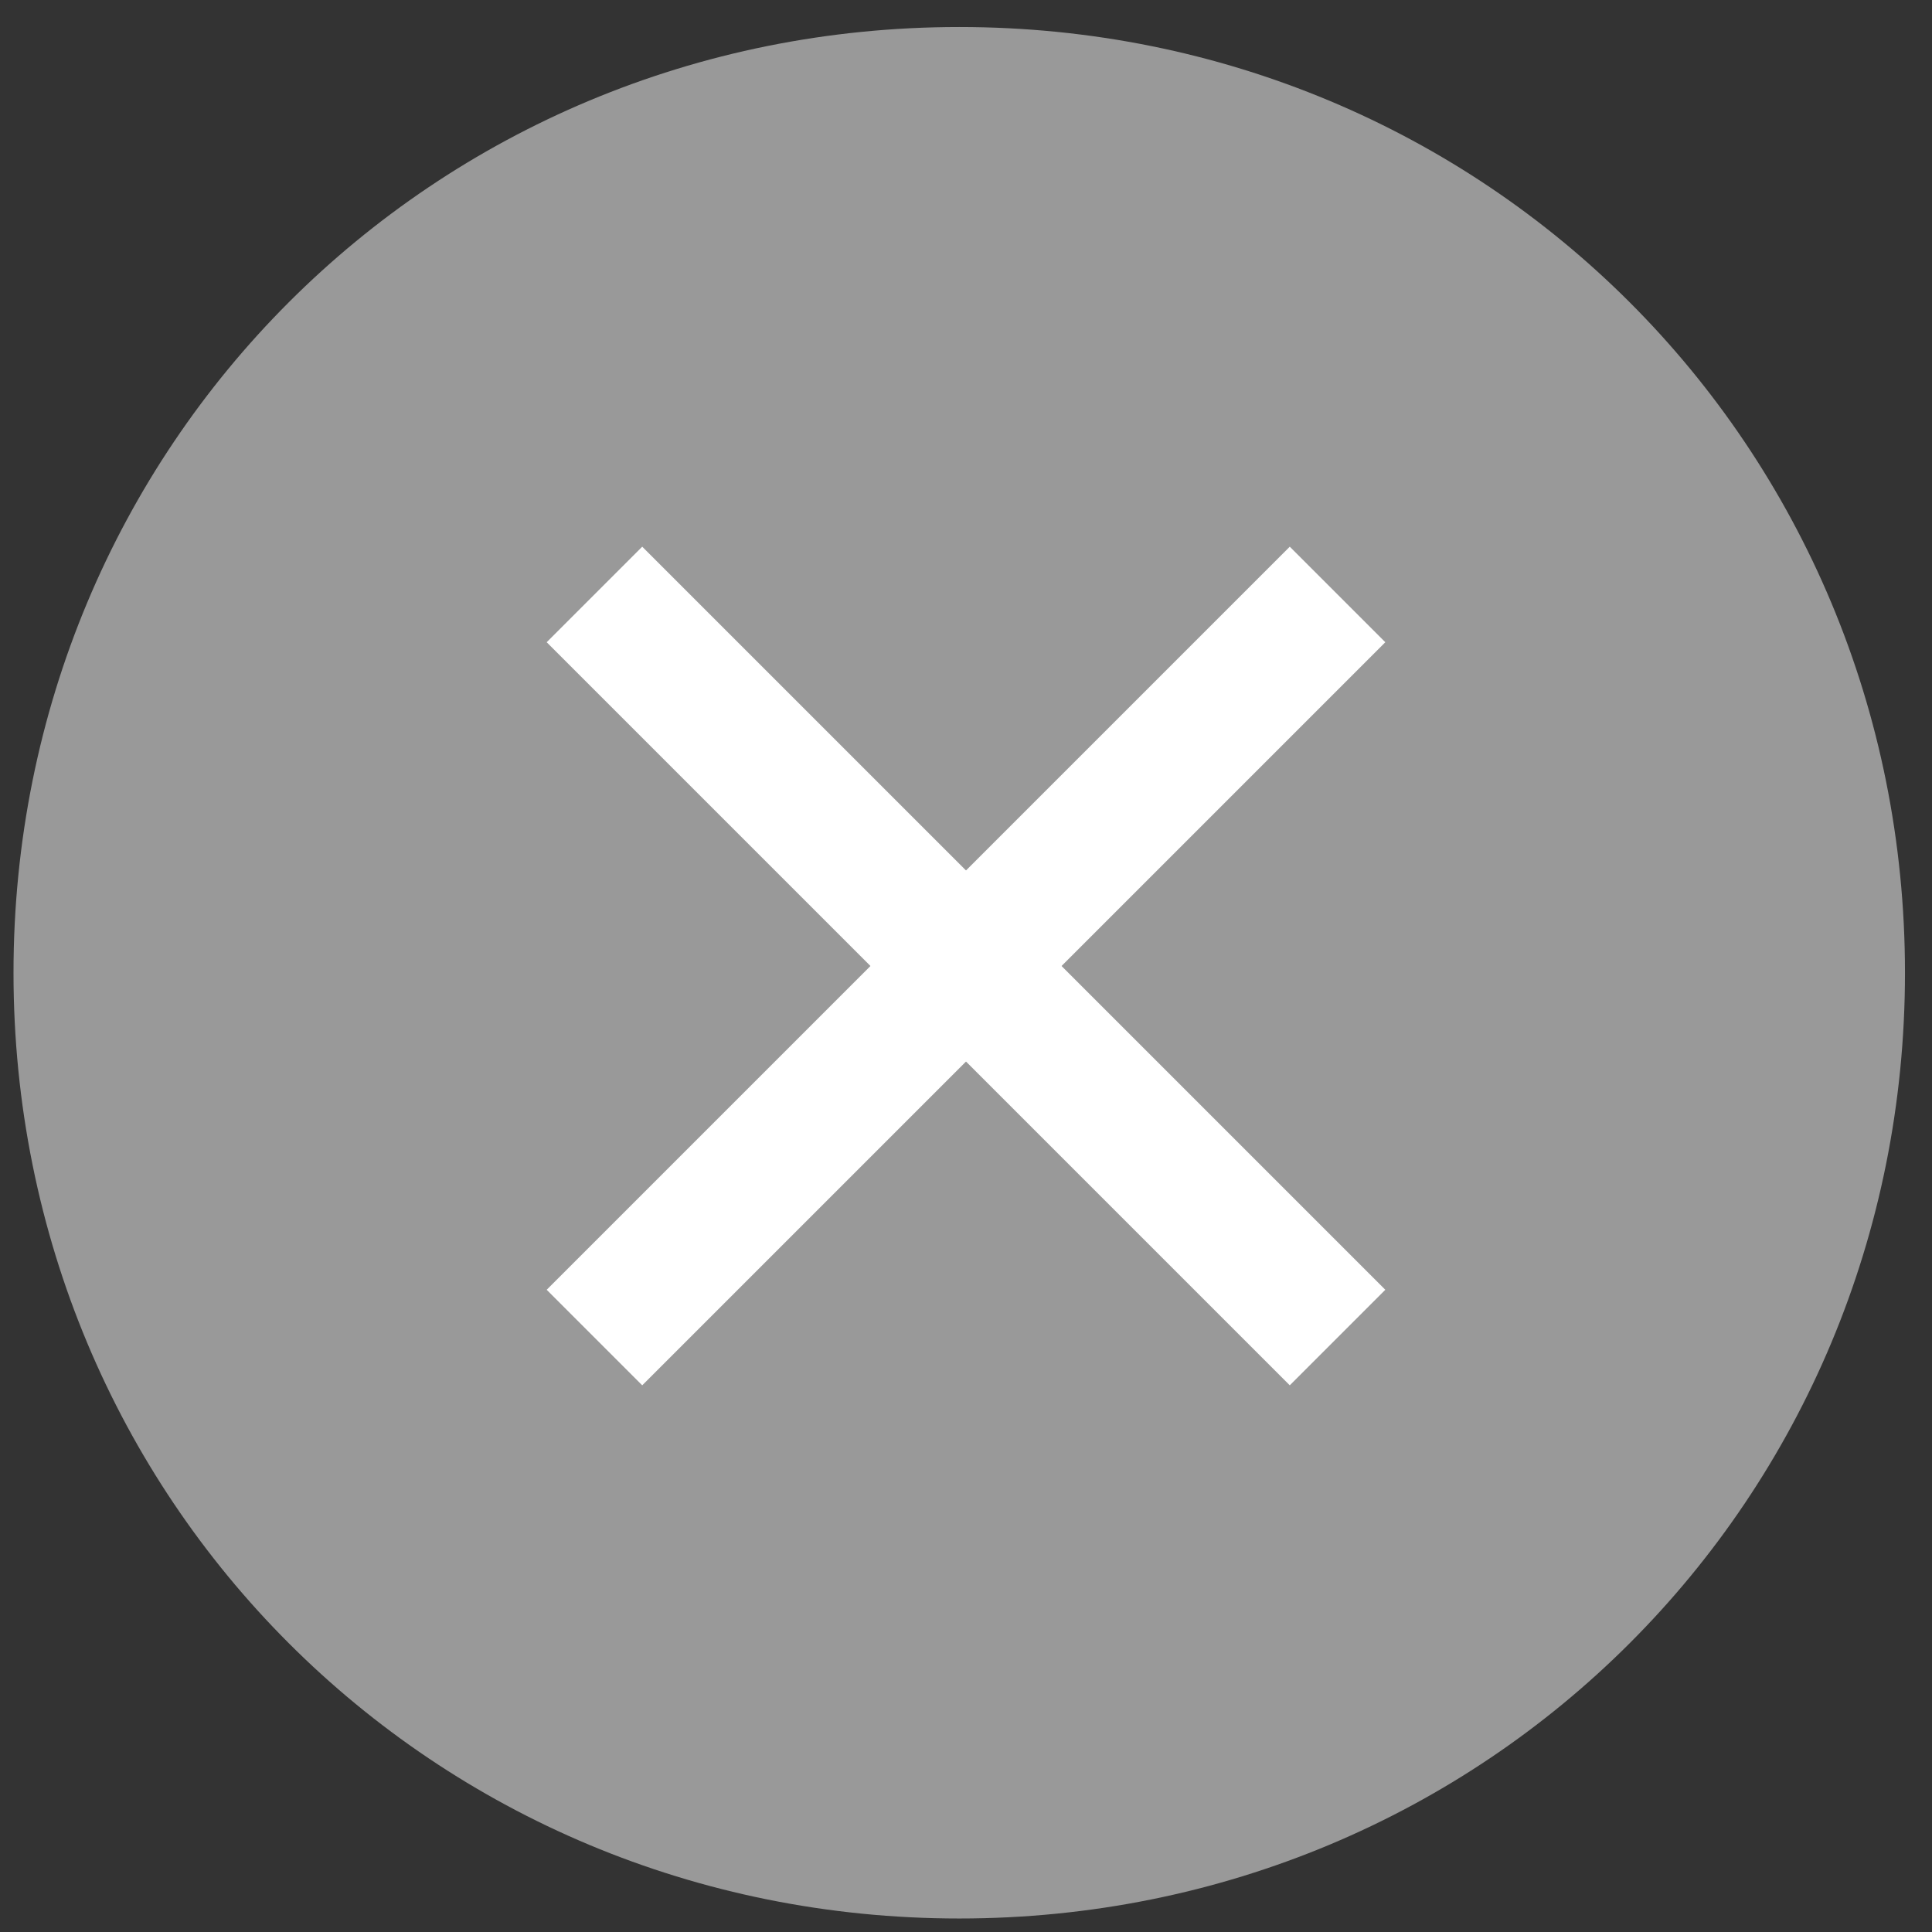
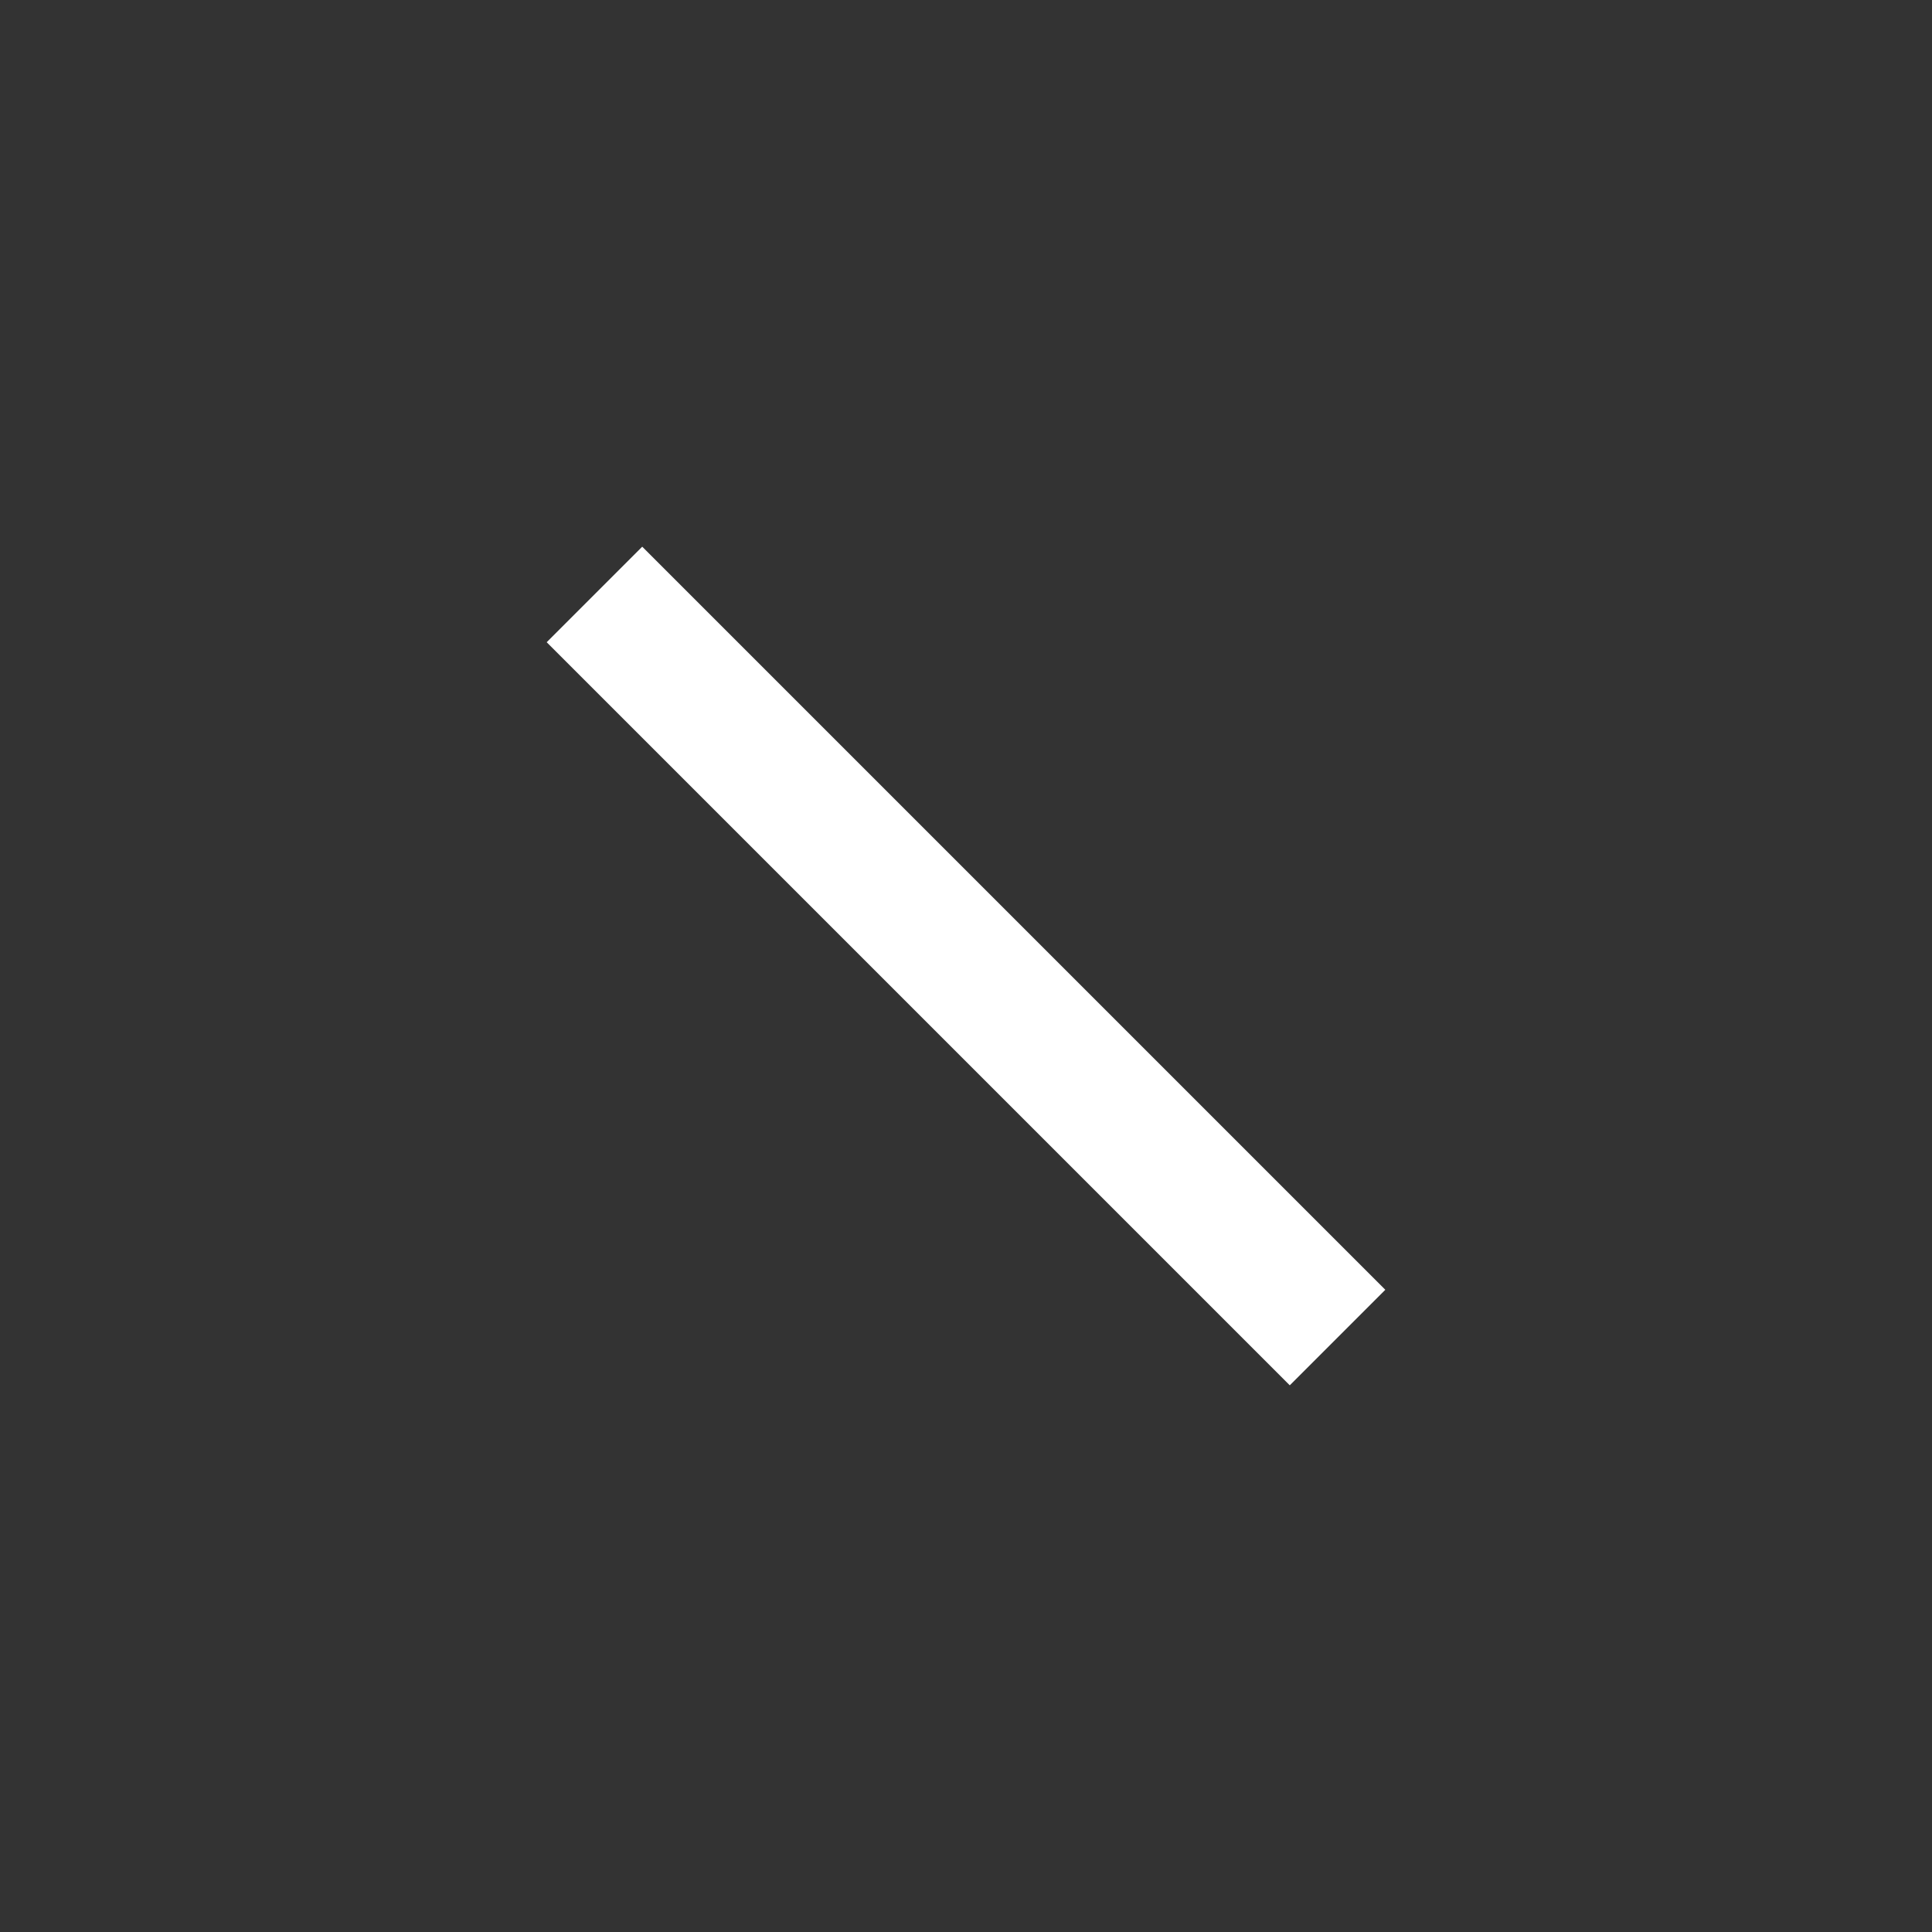
<svg xmlns="http://www.w3.org/2000/svg" version="1.1" id="icons" x="0px" y="0px" viewBox="-232.1 313.8 14.3 14.3" style="enable-background:new -232.1 313.8 14.3 14.3;" xml:space="preserve">
  <rect x="-232.1" y="313.8" width="14.3" height="14.3" fill="#333333" stroke="none" />
  <style type="text/css">
	.st0{fill:#999999;}
	.st1{fill:none;stroke:#FFFFFF;stroke-miterlimit:10;}
</style>
-   <path class="st0" d="M-225,314c-3.9,0-7,3.1-7,7c0,3.9,3.1,7,7,7s7-3.1,7-7C-218,317.1-221.1,314-225,314z" />
  <line class="st1" x1="-227.7" y1="318.2" x2="-222.2" y2="323.7" />
-   <line class="st1" x1="-222.2" y1="318.2" x2="-227.7" y2="323.7" />
</svg>